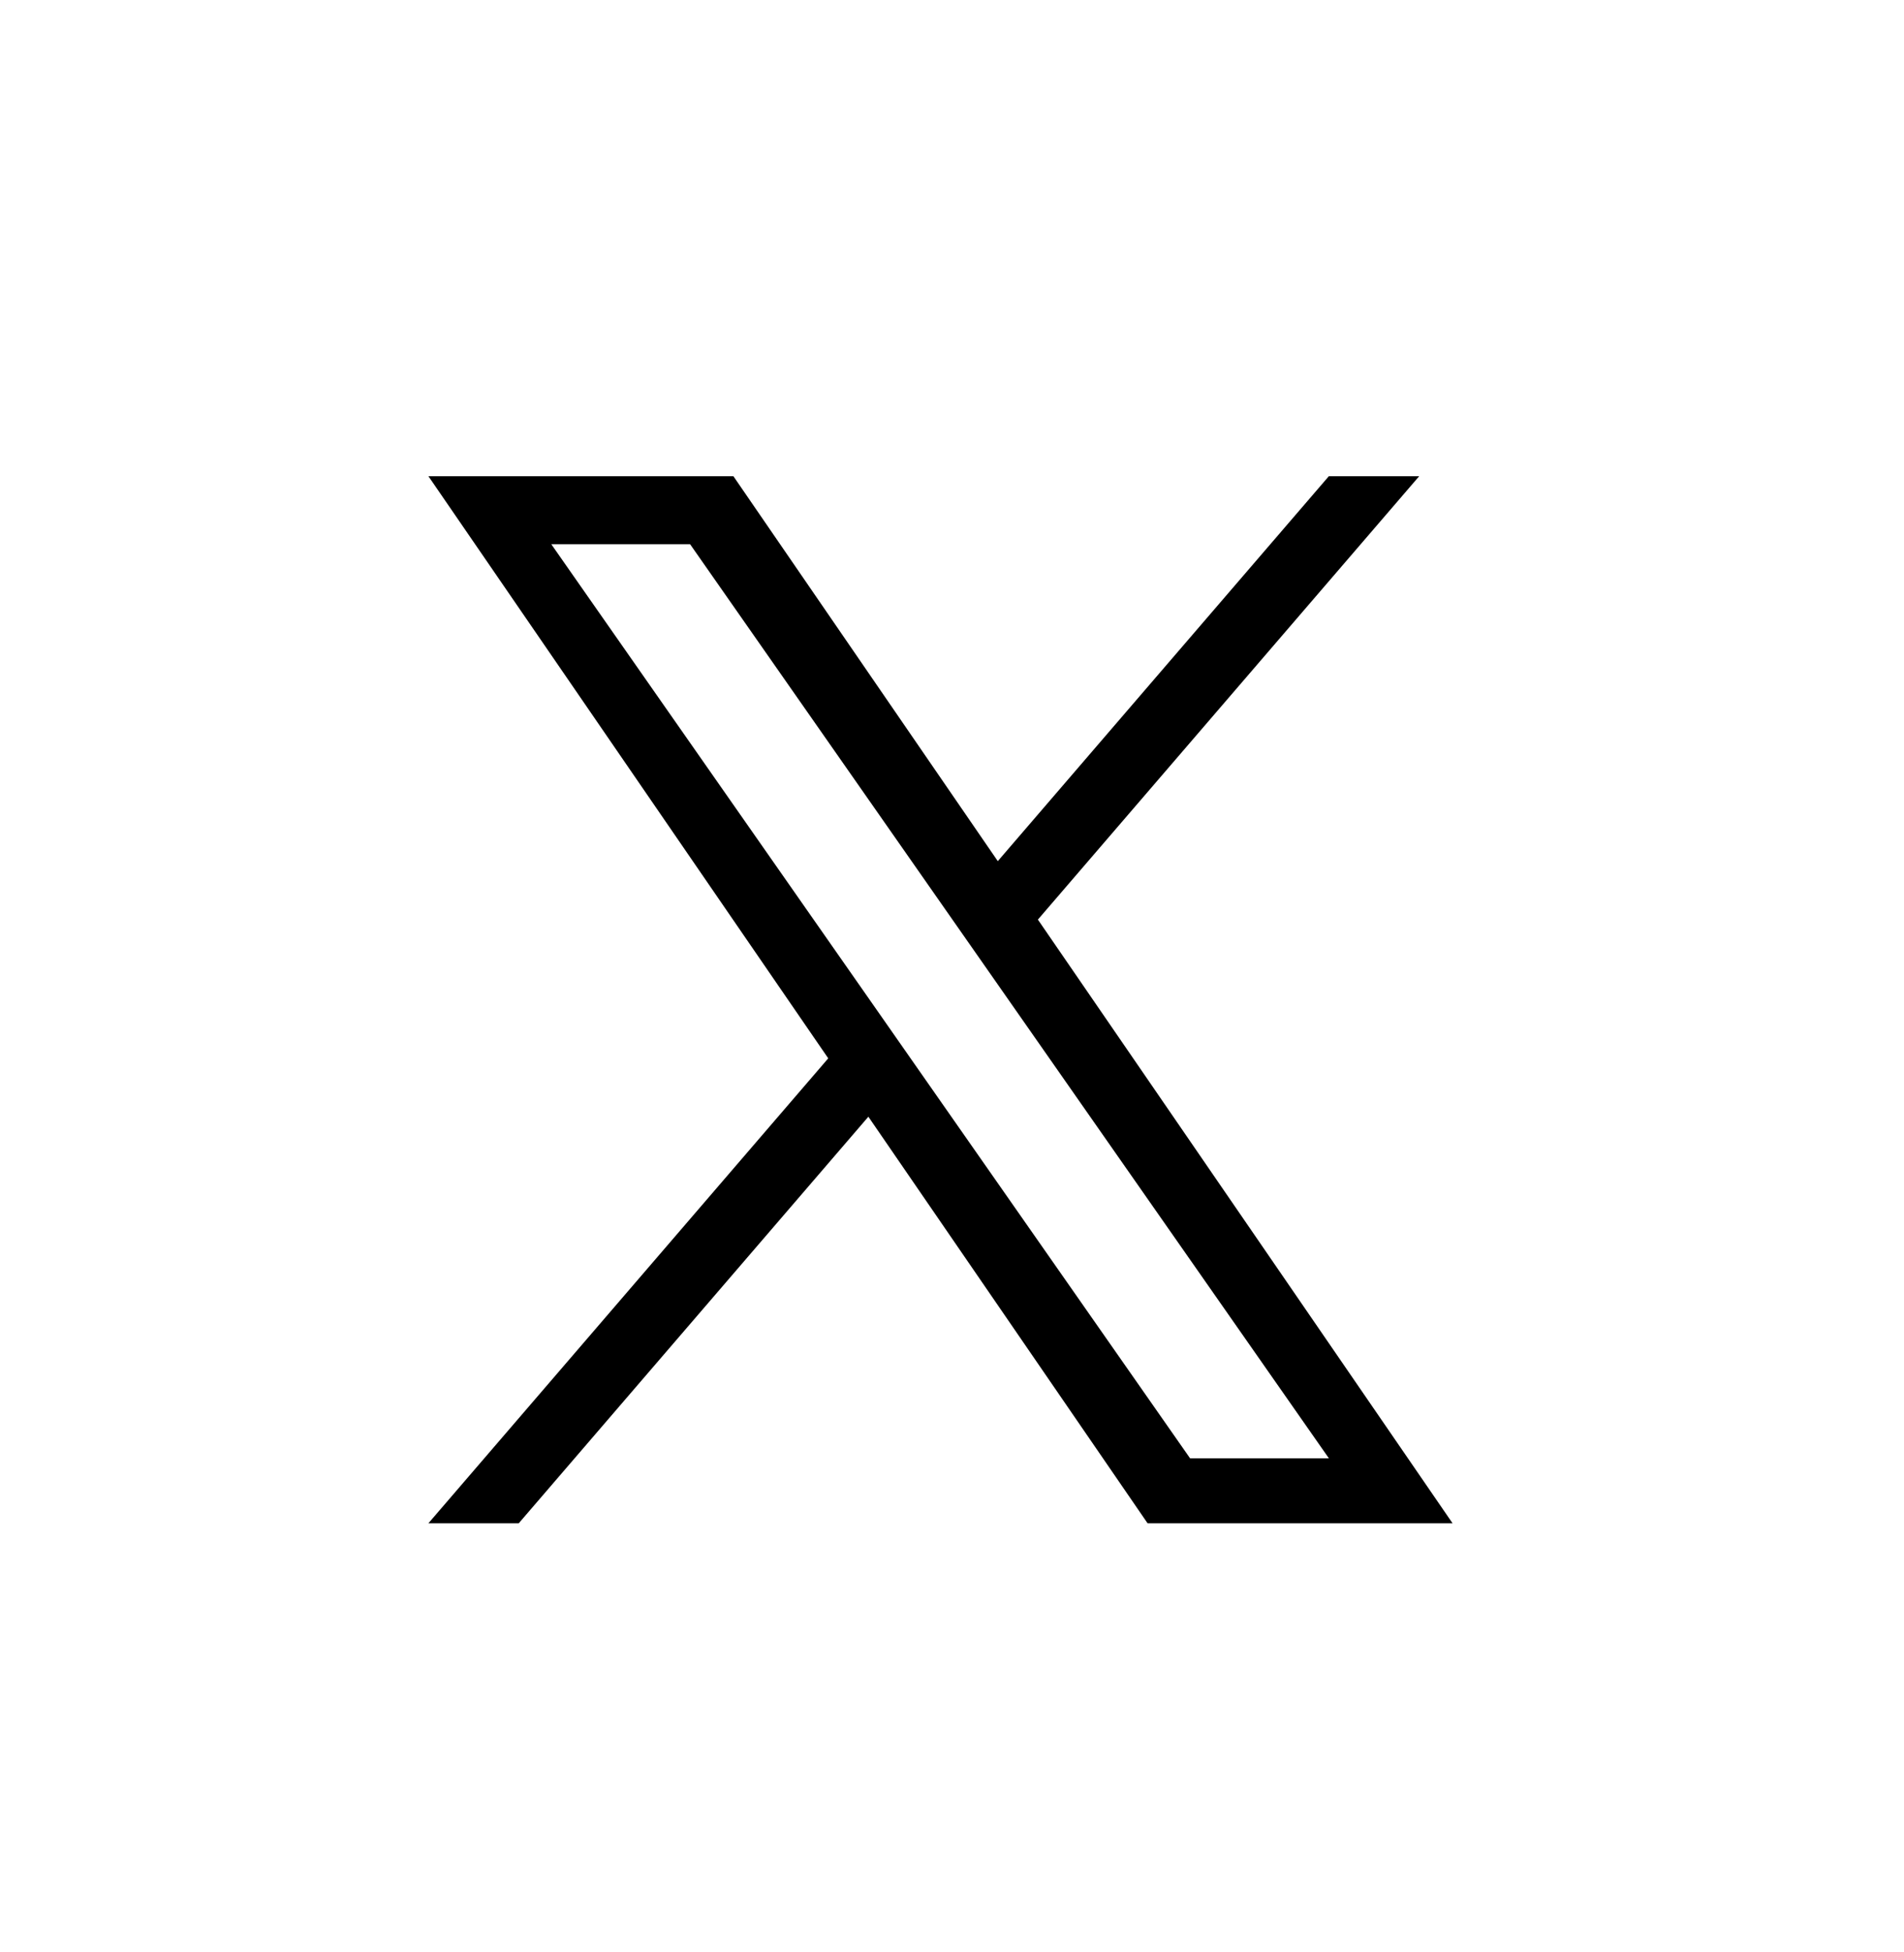
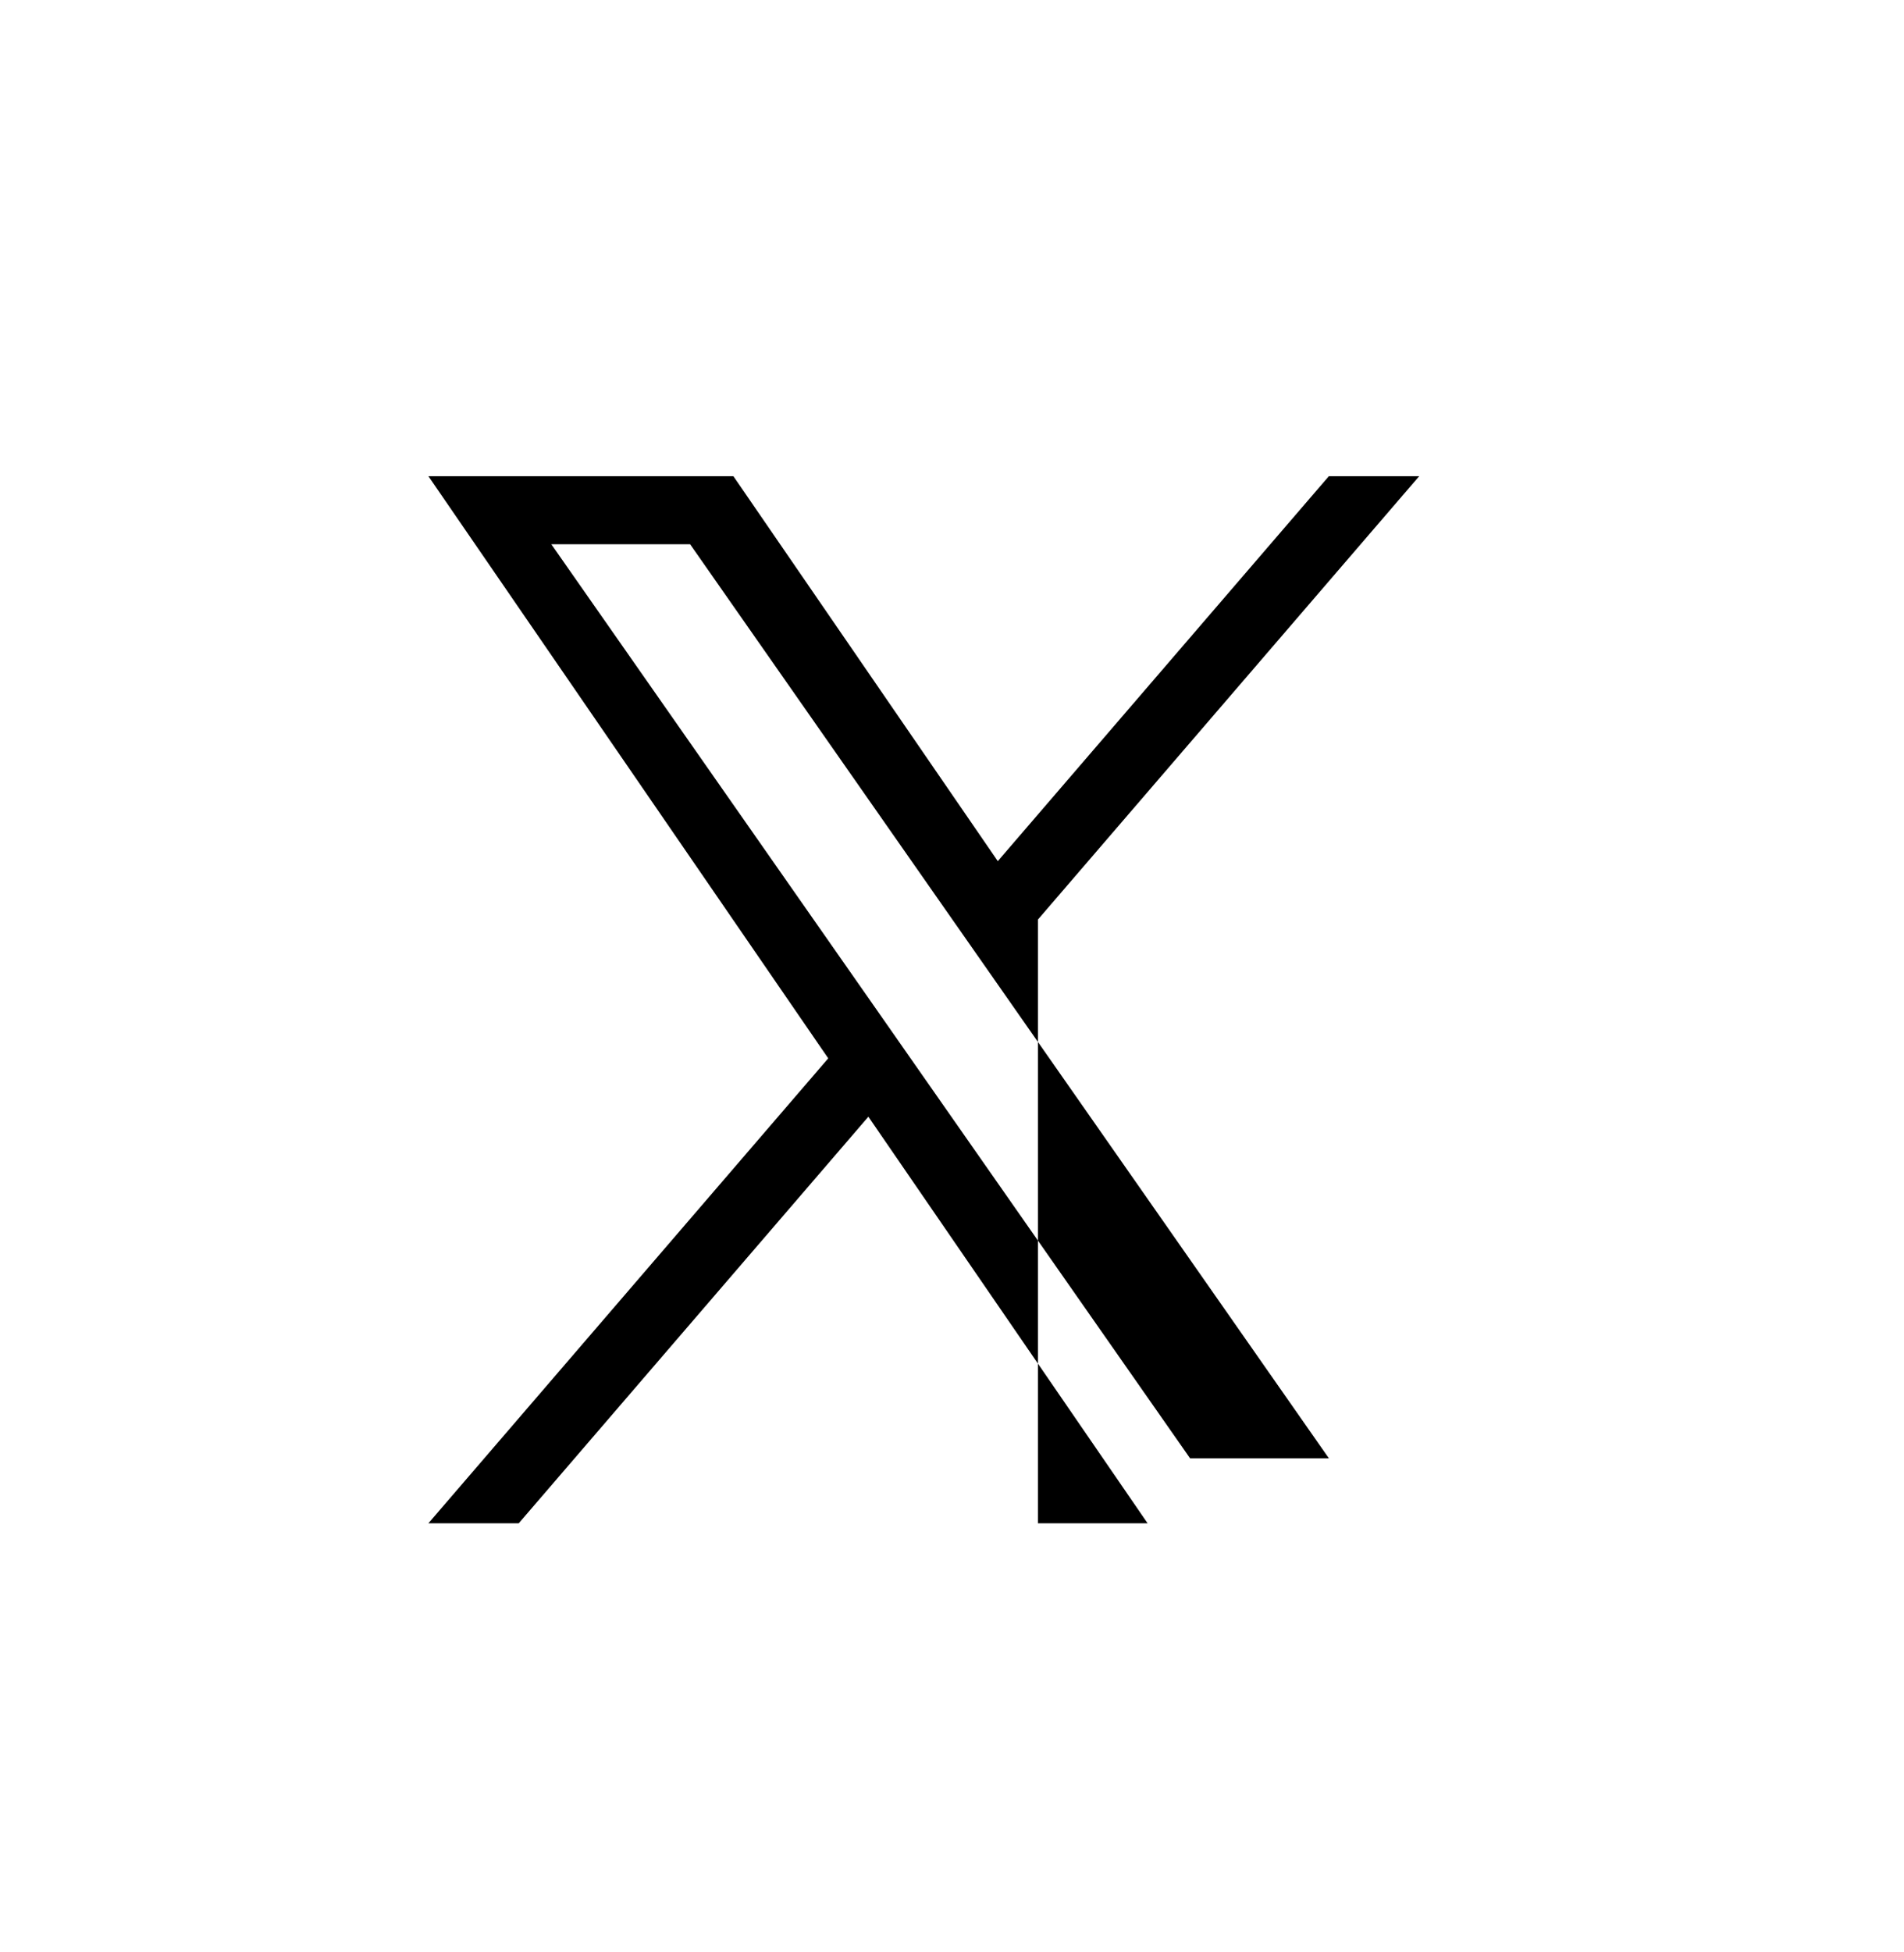
<svg xmlns="http://www.w3.org/2000/svg" width="40" height="41" viewBox="0 0 40 41" fill="none">
-   <path d="M21.805 19.311L29.815 10H27.917L20.962 18.084L15.407 10H9L17.4 22.225L9 31.989H10.898L18.243 23.451L24.109 31.989H30.516L21.804 19.311H21.805ZM19.205 22.333L18.354 21.115L11.582 11.429H14.498L19.963 19.246L20.814 20.463L27.918 30.625H25.002L19.205 22.333V22.333Z" fill="black" />
+   <path d="M21.805 19.311L29.815 10H27.917L20.962 18.084L15.407 10H9L17.4 22.225L9 31.989H10.898L18.243 23.451L24.109 31.989H30.516H21.805ZM19.205 22.333L18.354 21.115L11.582 11.429H14.498L19.963 19.246L20.814 20.463L27.918 30.625H25.002L19.205 22.333V22.333Z" fill="black" />
</svg>